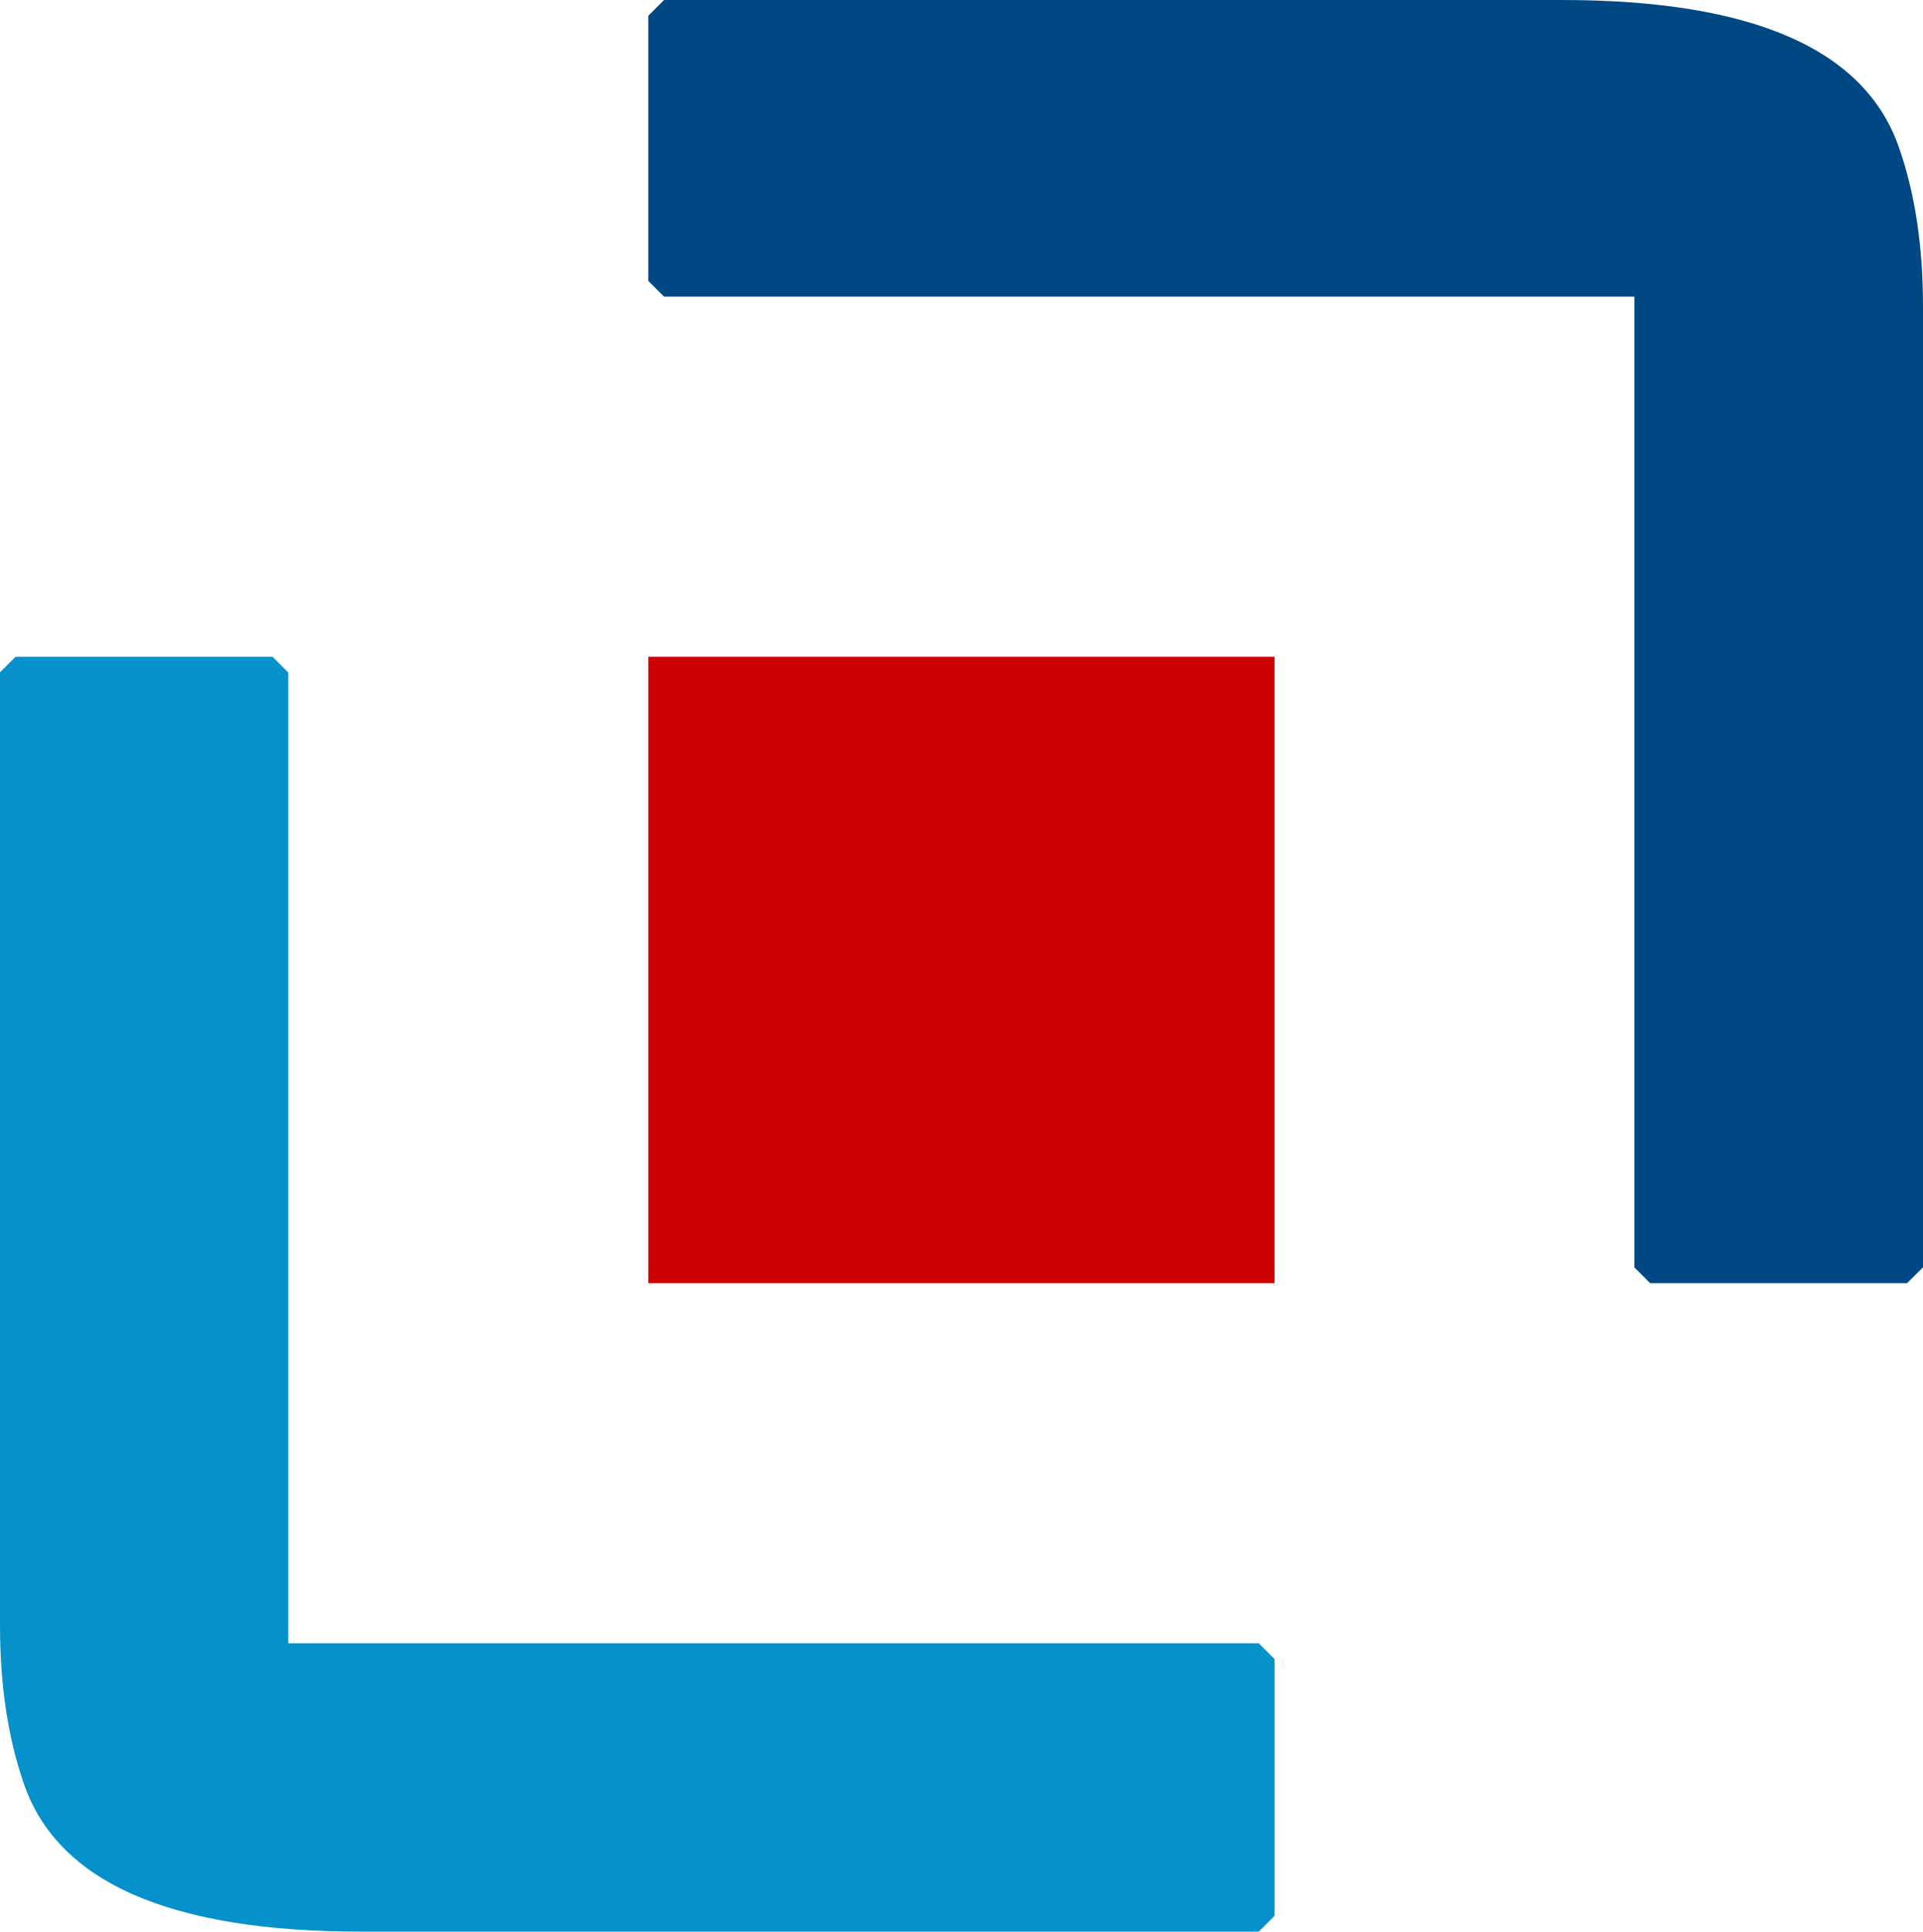
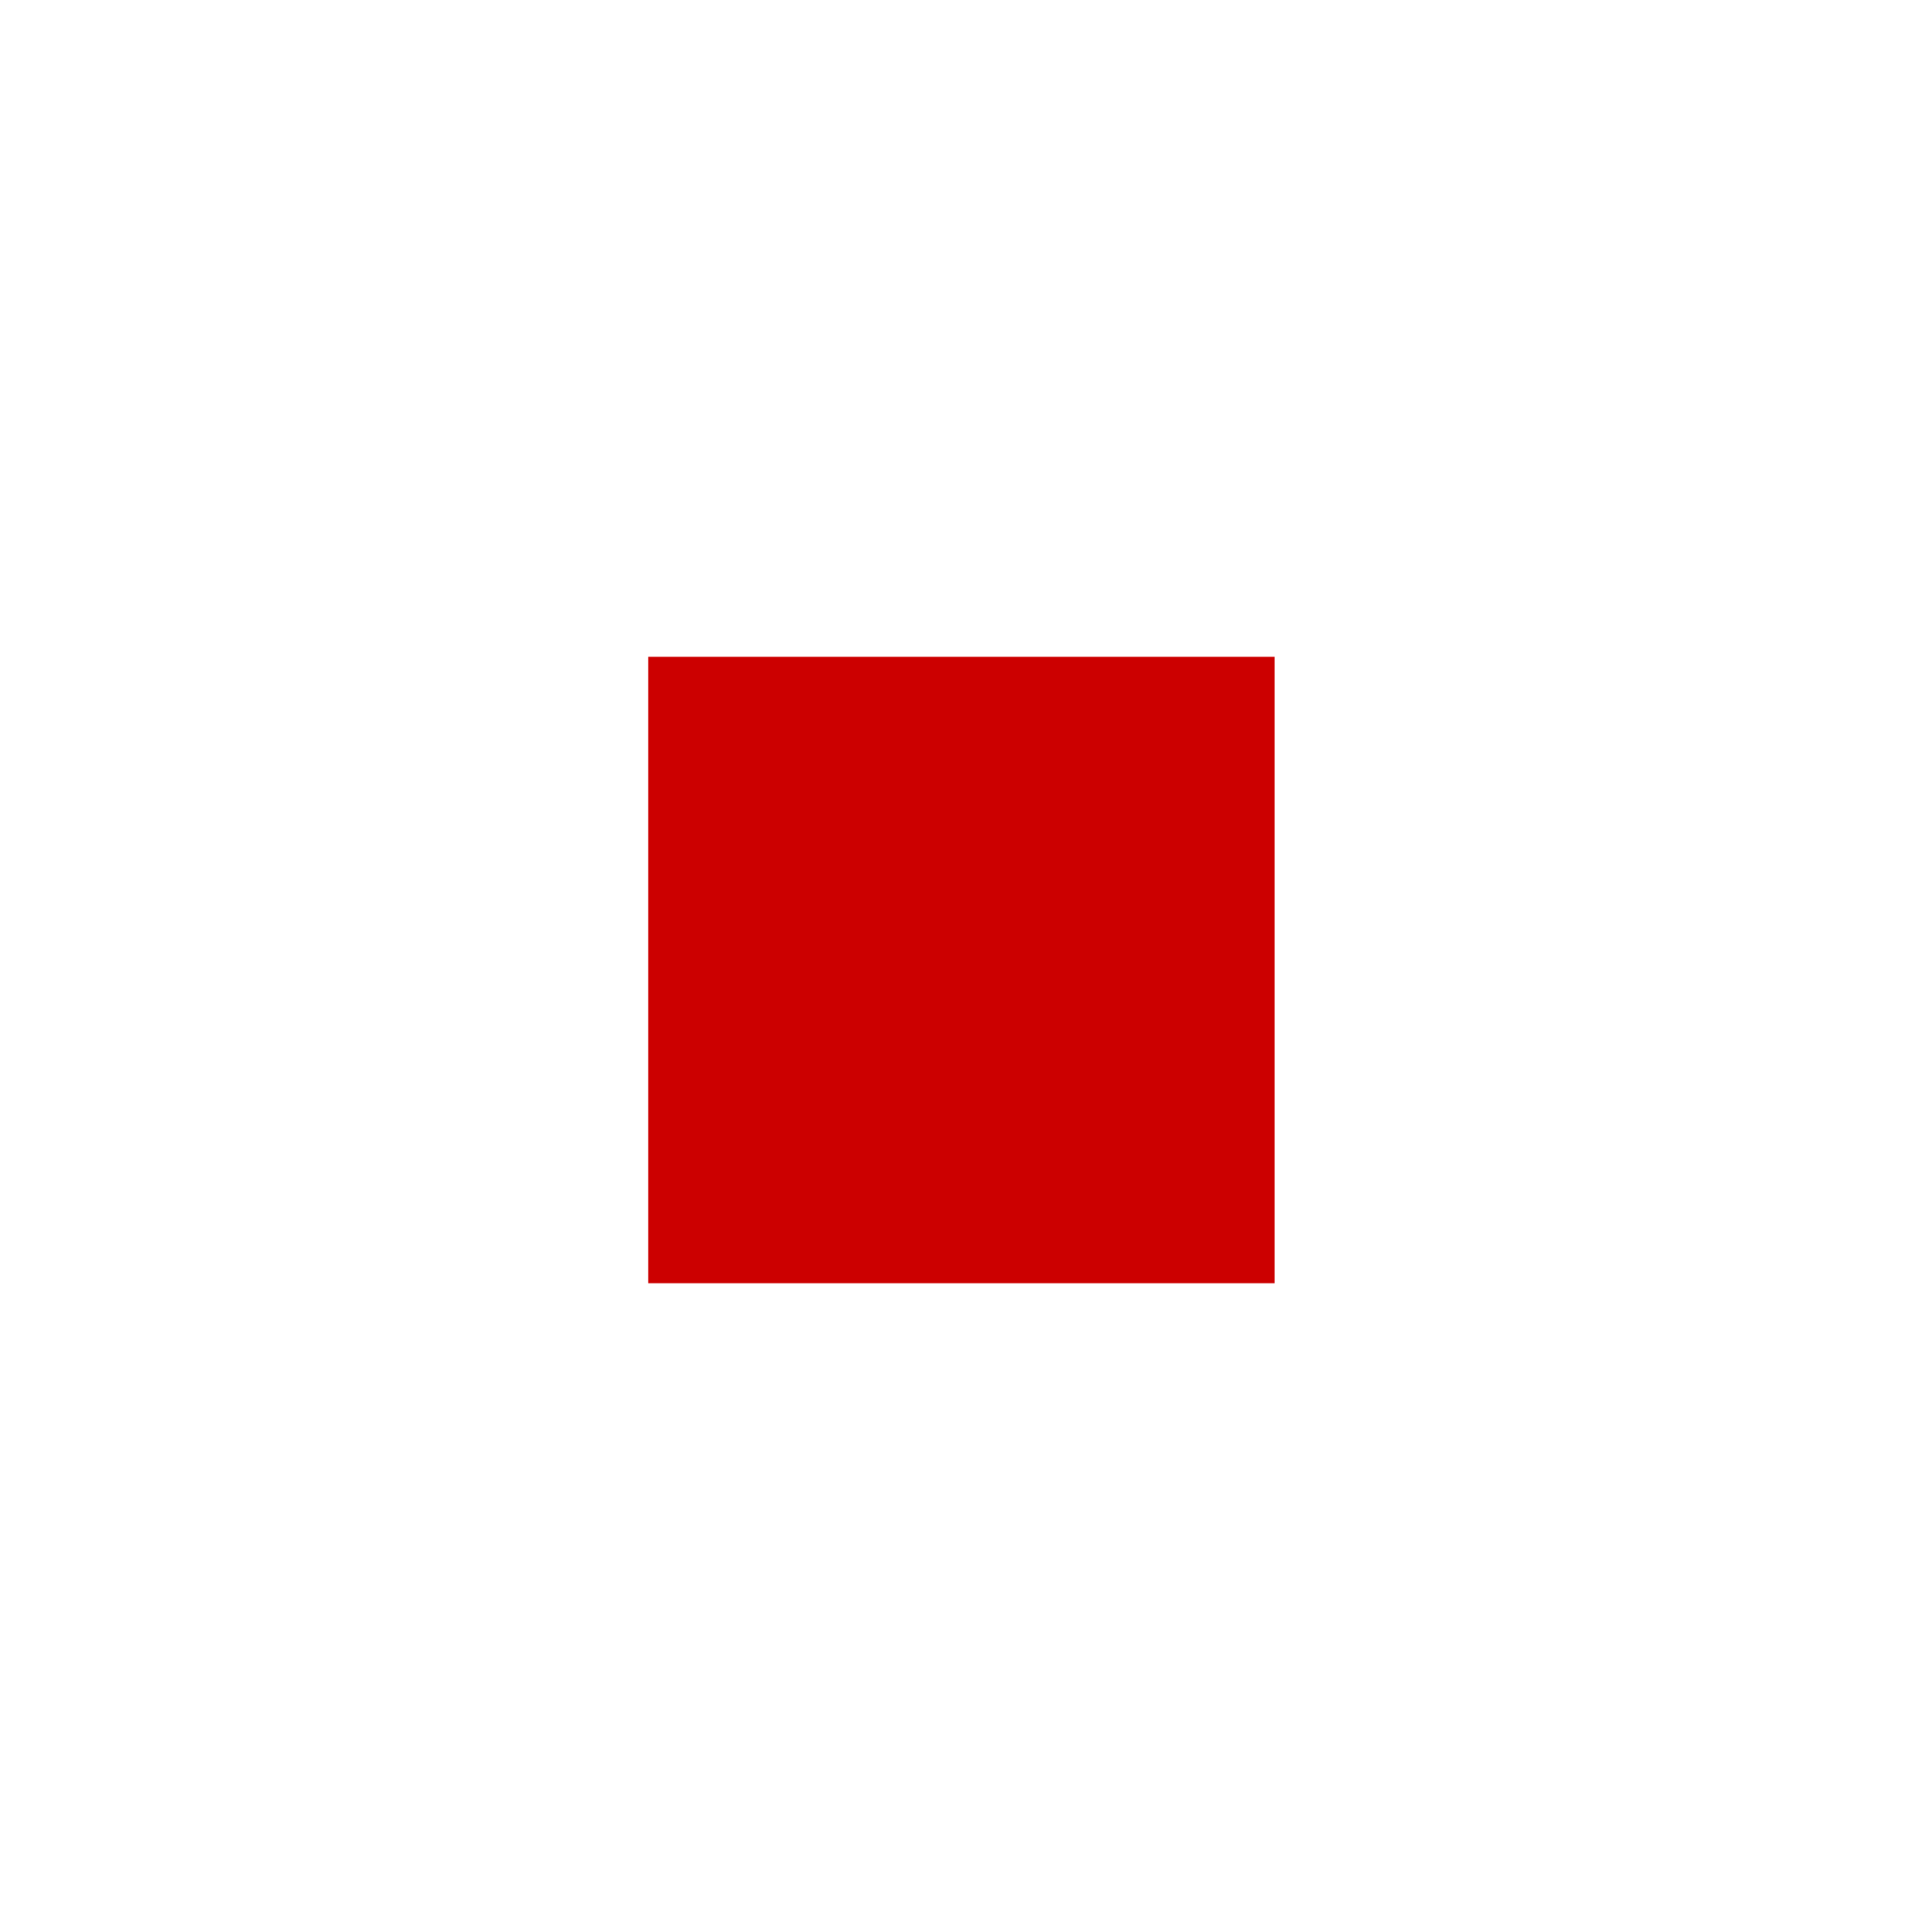
<svg xmlns="http://www.w3.org/2000/svg" version="1.1" id="图层_1" x="0px" y="0px" viewBox="1.24 1.06 97.53 97.94" enable-background="new 0 0 100 100" xml:space="preserve">
  <g>
-     <path fill-rule="evenodd" clip-rule="evenodd" fill="#0691CA" d="M2.03,34.36h13.03l0.8,0.8v49.22h49.22l0.8,0.8V98.2l-0.8,0.8   H64.7H20.74h-1.19c-9.72,0-15.43-2.52-17.12-7.56c-0.8-2.33-1.19-4.98-1.19-7.97V35.15L2.03,34.36z" />
-     <path fill-rule="evenodd" clip-rule="evenodd" fill="#004883" d="M97.96,66.12H84.93l-0.8-0.8V16.1H34.92l-0.8-0.8v-3.57V1.86   l0.8-0.8h0.38h43.96h1.19c9.72,0,15.43,2.51,17.13,7.56c0.8,2.33,1.19,4.98,1.19,7.97v48.73L97.96,66.12z" />
    <rect x="34.12" y="34.36" fill-rule="evenodd" clip-rule="evenodd" fill="#CC0000" width="31.76" height="31.76" />
  </g>
</svg>